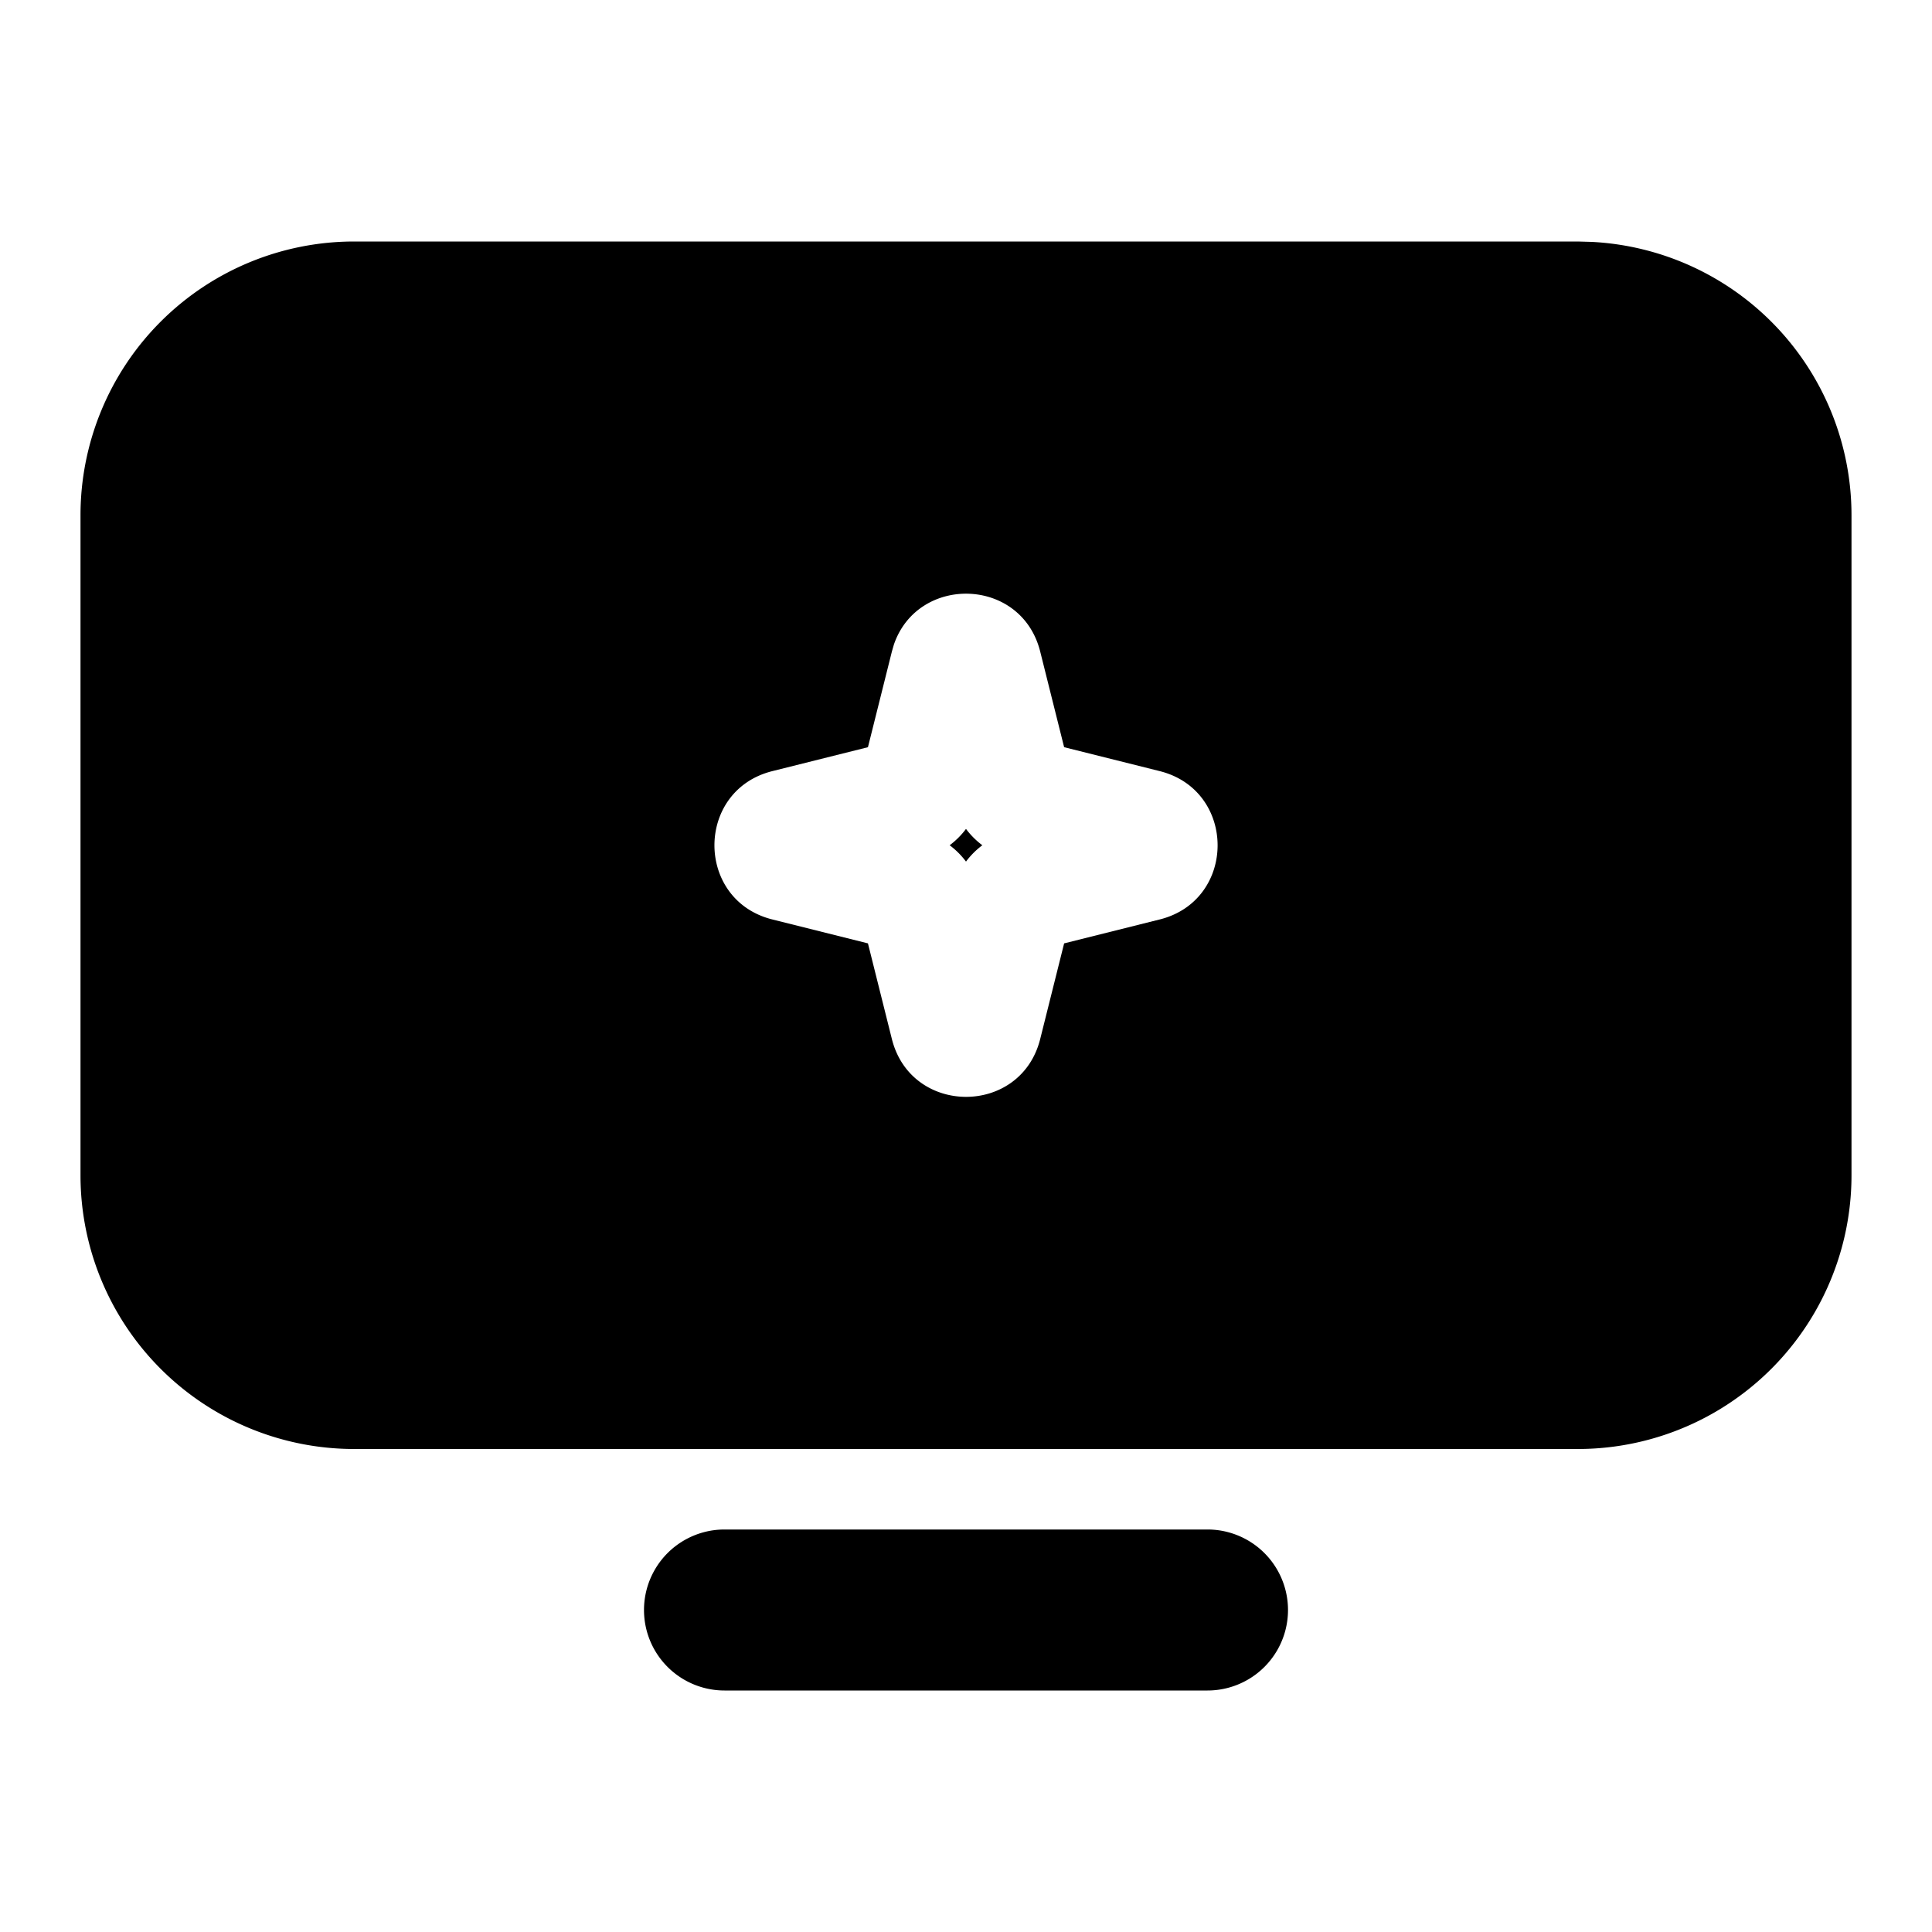
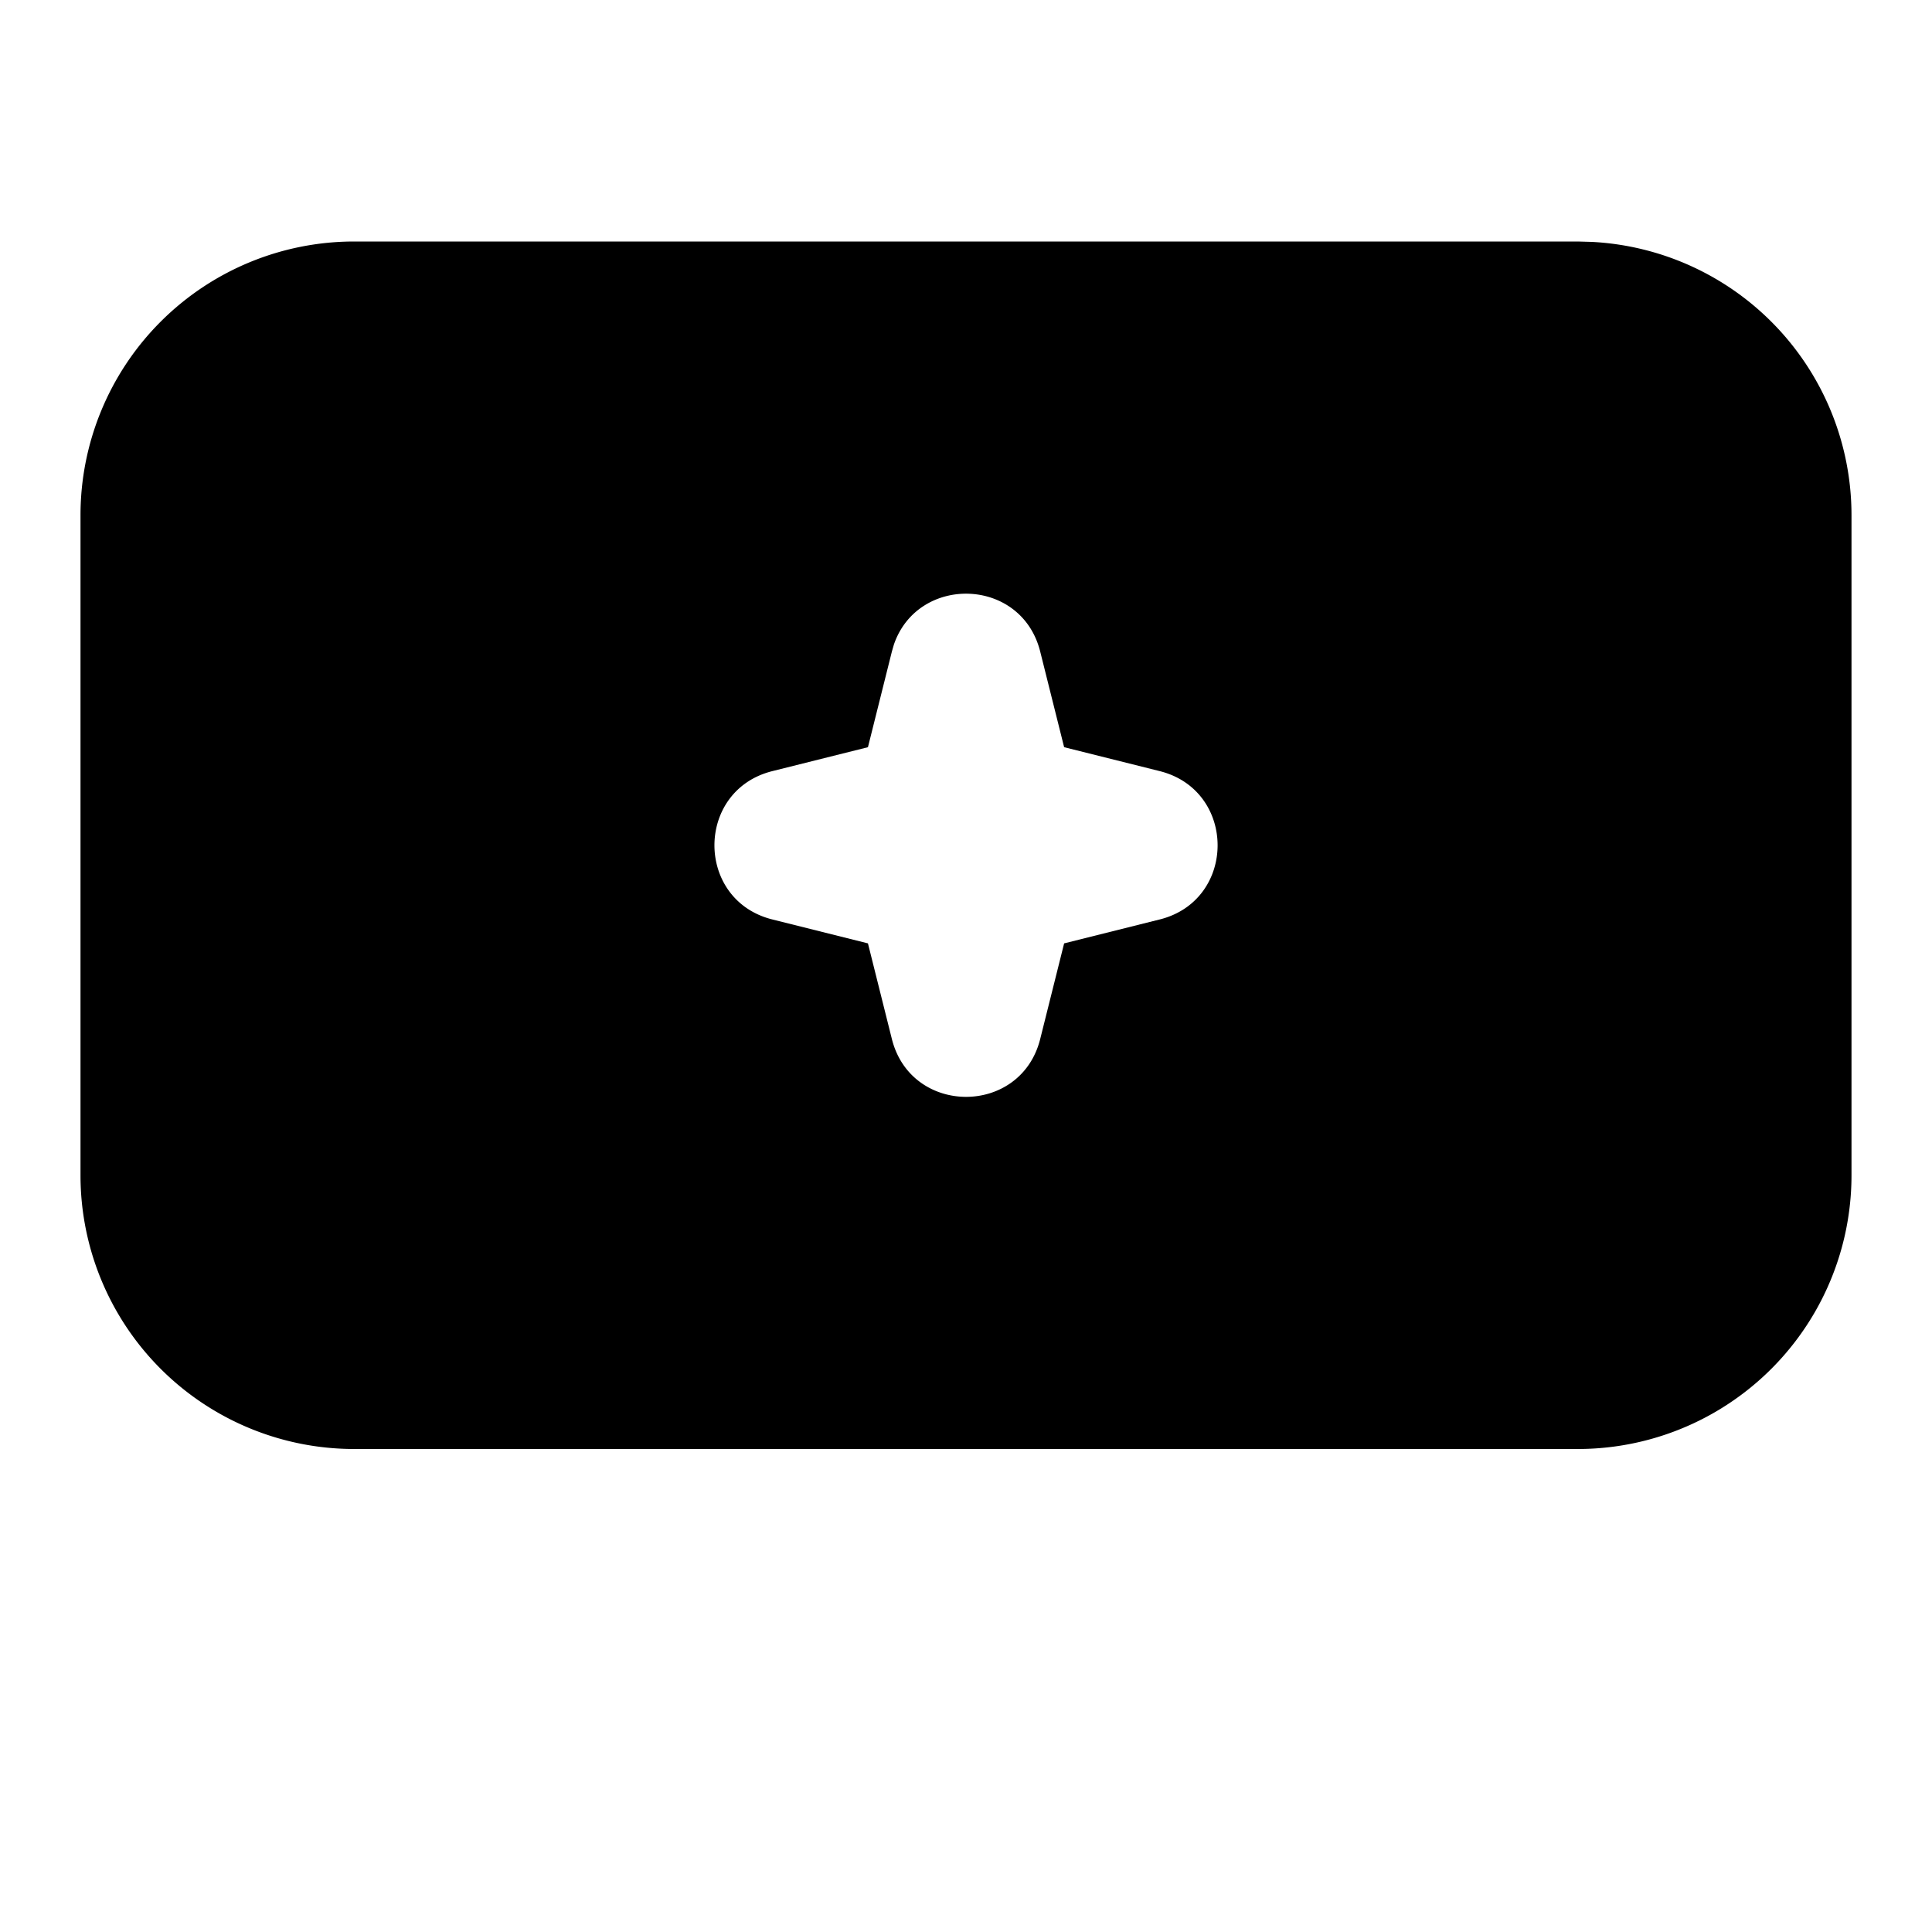
<svg xmlns="http://www.w3.org/2000/svg" width="24" height="24" fill="none" viewBox="0 0 24 24">
-   <path fill="#000" d="M15 19a1 1 0 1 1 0 2H9a1 1 0 1 1 0-2zM12 10.297a1 1 0 0 0 .203.203 1 1 0 0 0-.203.203 1 1 0 0 0-.203-.203 1 1 0 0 0 .203-.203" />
  <path fill="#000" fill-rule="evenodd" d="M19.775 3.005A3.4 3.4 0 0 1 23 6.4v8.2a3.4 3.4 0 0 1-3.4 3.4H4.4A3.4 3.4 0 0 1 1 14.6V6.4A3.4 3.4 0 0 1 4.4 3h15.2zm-6.853 5.09c-.232-.93-1.52-.959-1.818-.087l-.025.087-.297 1.187-1.187.297c-.96.24-.96 1.603 0 1.843l1.187.297.297 1.187c.24.959 1.603.96 1.843 0l.297-1.187 1.187-.297c.96-.24.959-1.603 0-1.843l-1.187-.297z" clip-rule="evenodd" />
</svg>